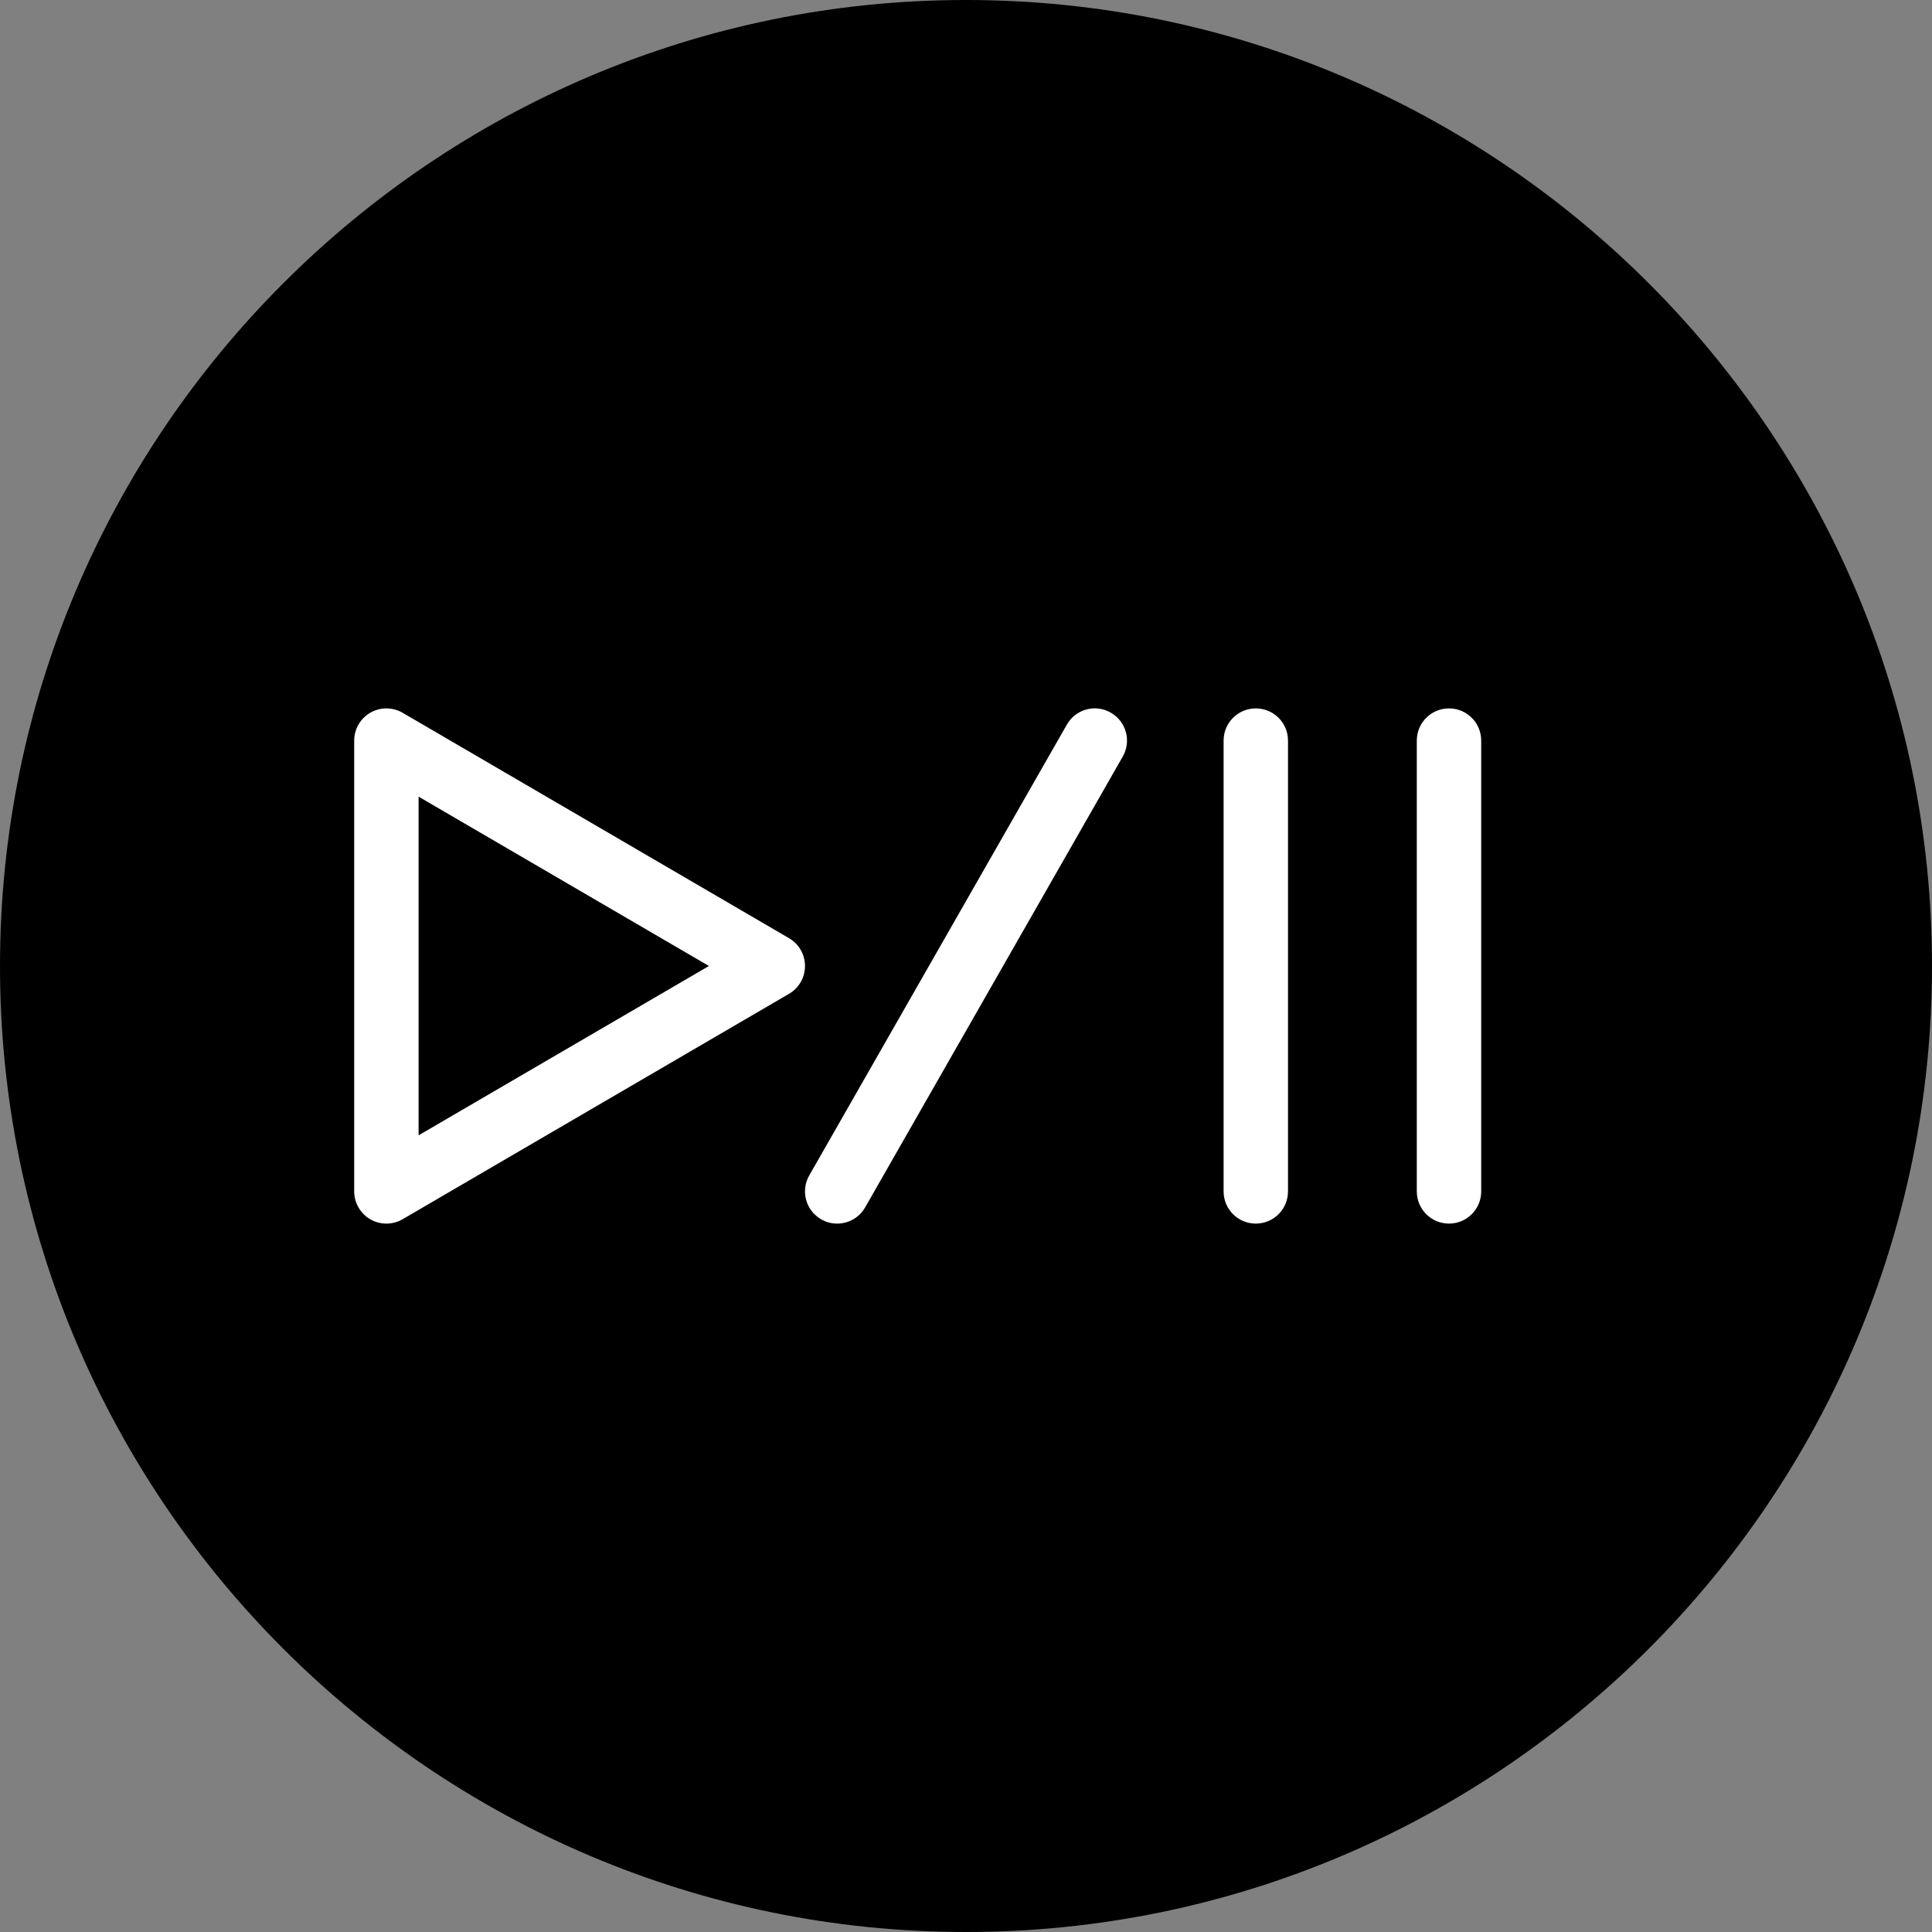
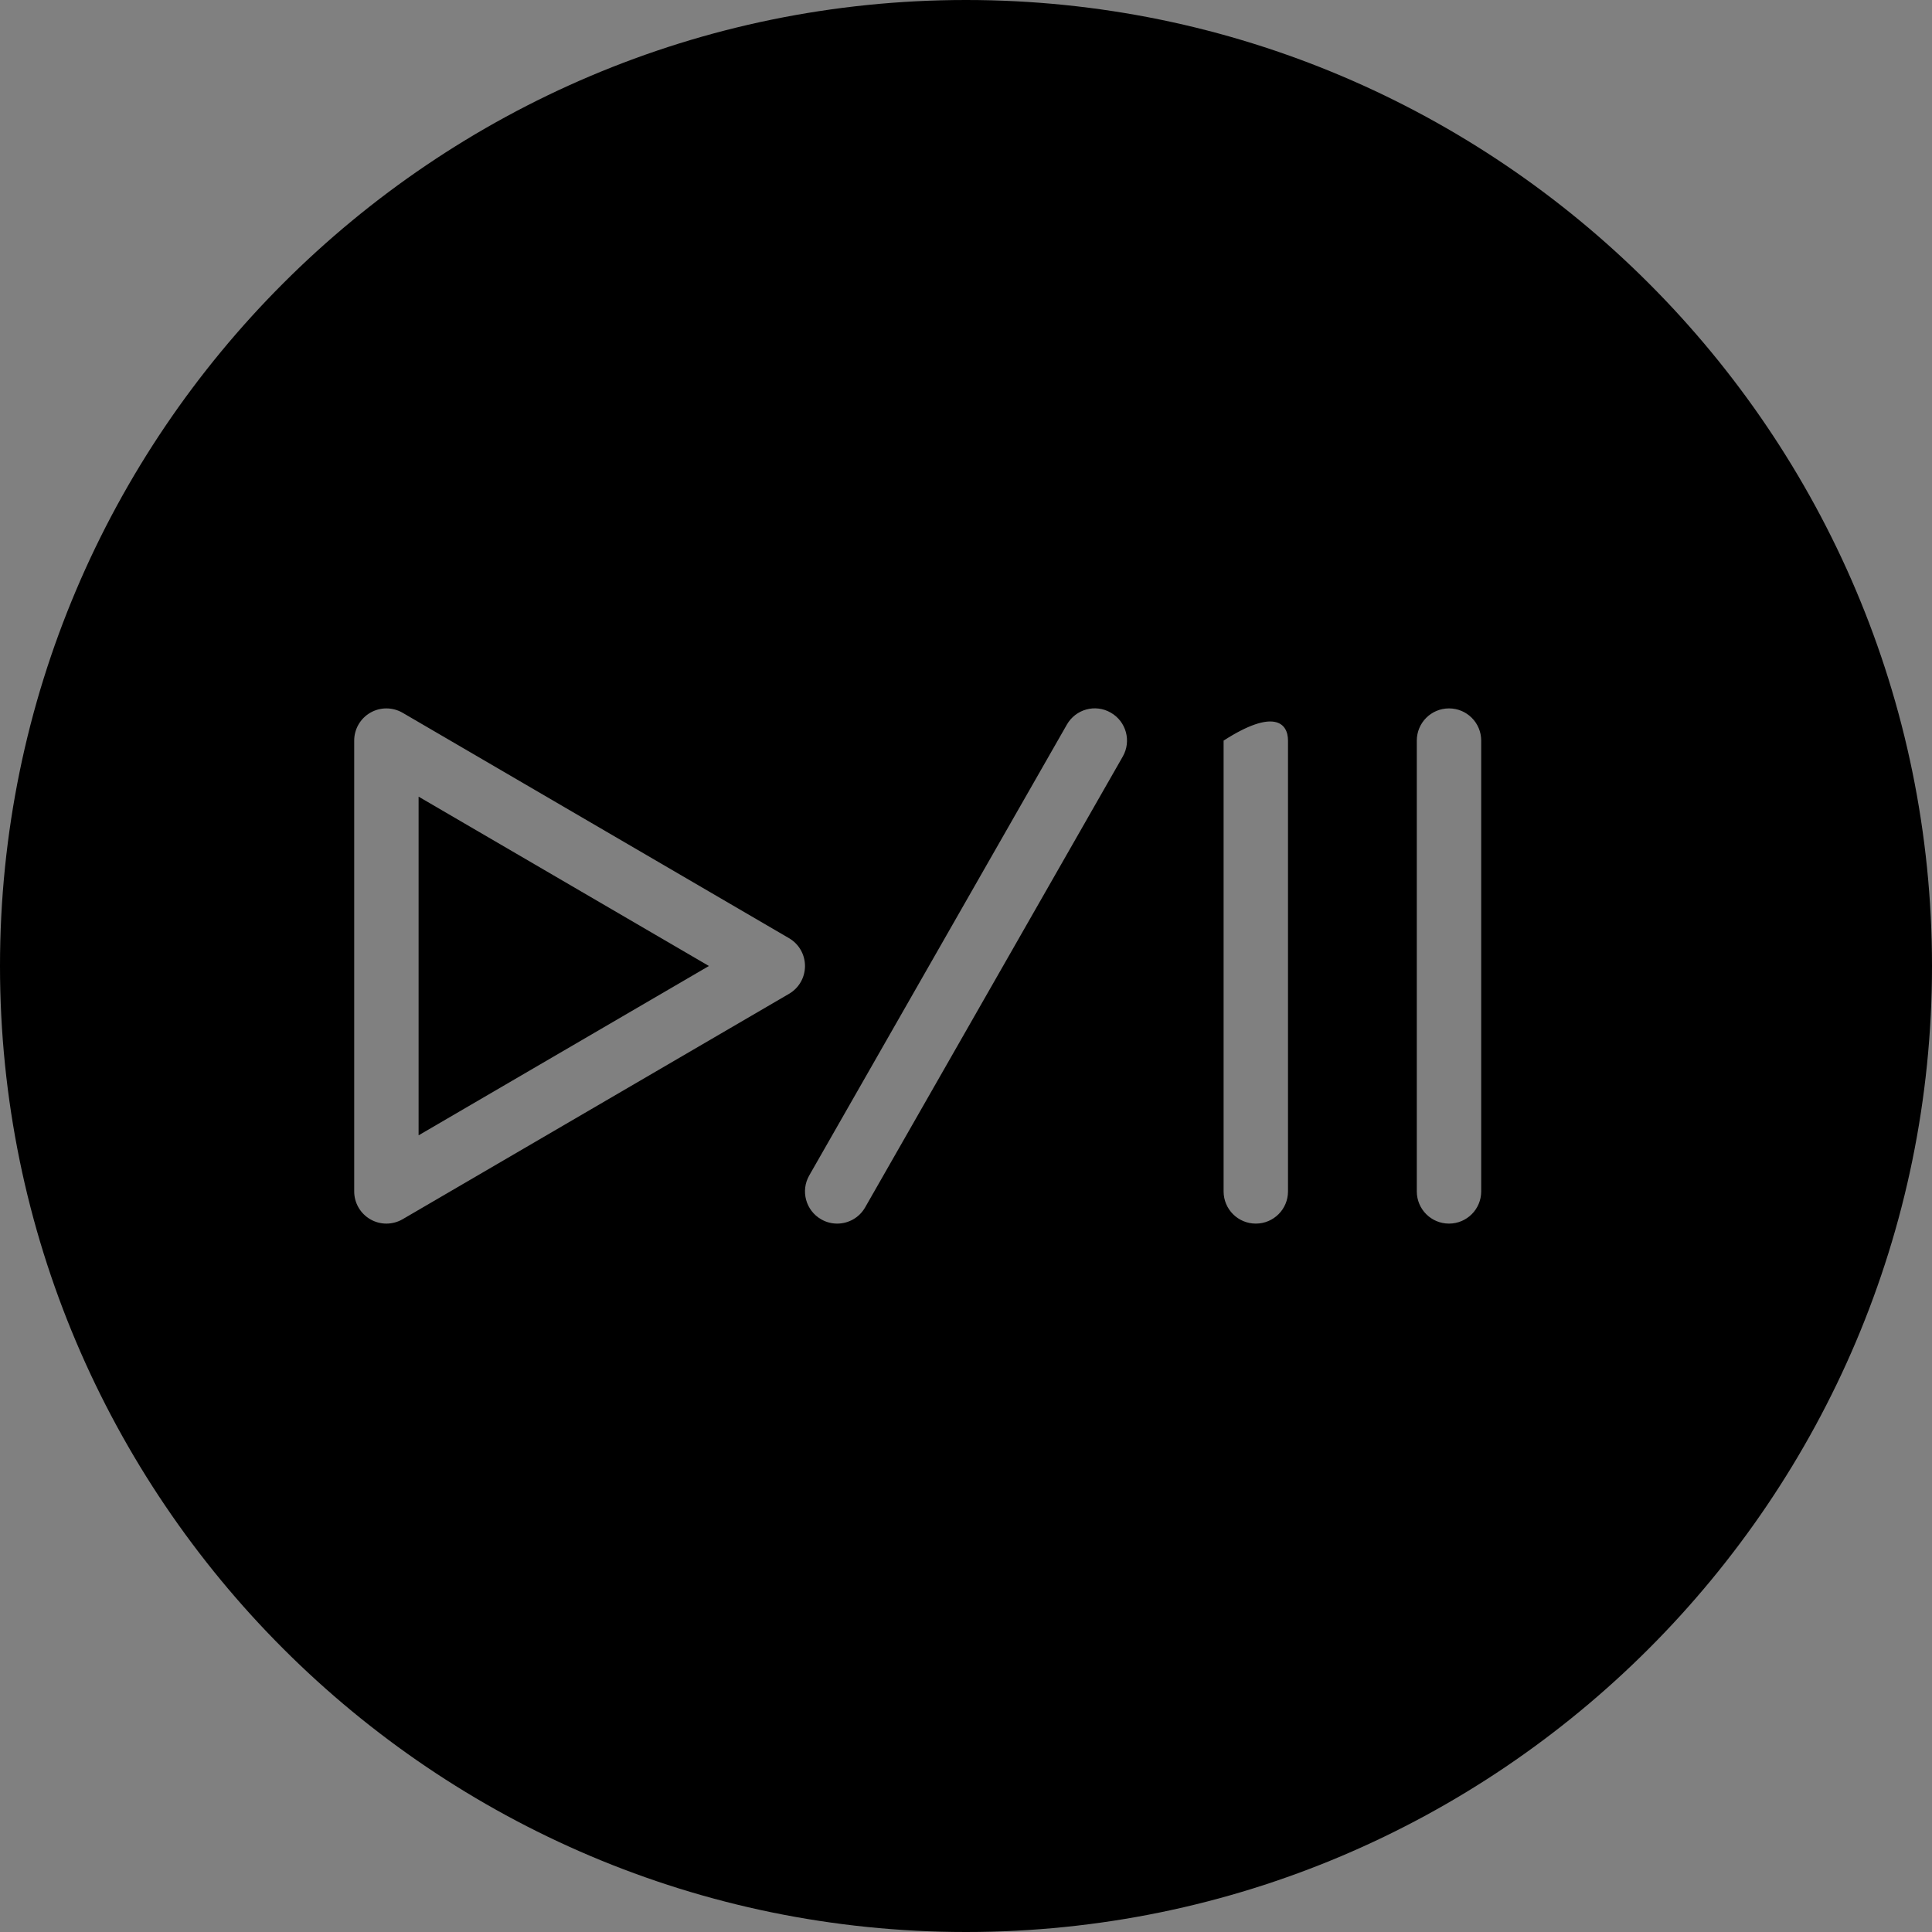
<svg xmlns="http://www.w3.org/2000/svg" width="800" height="800" viewBox="0 0 800 800" fill="none">
  <rect x="0" y="0" width="800" height="800" fill="#808080" stroke="none" />
  <g clip-path="url(#clip0_417_14)">
-     <circle cx="400" cy="400" r="346" fill="white" />
    <path d="M173.333 470.114L293.547 399.994L173.333 329.875V470.114Z" fill="black" />
-     <path d="M400 0C179.441 0 0 179.441 0 400C0 620.559 179.441 800 400 800C620.559 800 800 620.559 800 400C800 179.441 620.559 0 400 0ZM326.72 411.52L166.72 504.853C164.653 506.053 162.32 506.667 160 506.667C157.706 506.667 155.414 506.081 153.359 504.894C149.213 502.508 146.666 498.106 146.666 493.334V306.667C146.666 301.894 149.213 297.494 153.359 295.108C157.492 292.722 162.6 292.761 166.719 295.148L326.719 388.481C330.825 390.867 333.333 395.269 333.333 400.002C333.333 404.733 330.827 409.133 326.72 411.52ZM464.906 313.28L358.239 499.947C355.786 504.253 351.292 506.667 346.653 506.667C344.413 506.667 342.133 506.108 340.053 504.908C333.653 501.255 331.427 493.108 335.094 486.722L441.761 300.055C445.402 293.655 453.547 291.387 459.947 295.095C466.347 298.747 468.573 306.894 464.906 313.28ZM533.333 493.333C533.333 500.706 527.373 506.666 520 506.666C512.627 506.666 506.667 500.706 506.667 493.333V306.667C506.667 299.294 512.627 293.334 520 293.334C527.373 293.334 533.333 299.294 533.333 306.667V493.333ZM613.333 493.333C613.333 500.706 607.373 506.666 600 506.666C592.627 506.666 586.667 500.706 586.667 493.333V306.667C586.667 299.294 592.627 293.334 600 293.334C607.373 293.334 613.333 299.294 613.333 306.667V493.333Z" fill="black" />
+     <path d="M400 0C179.441 0 0 179.441 0 400C0 620.559 179.441 800 400 800C620.559 800 800 620.559 800 400C800 179.441 620.559 0 400 0ZM326.72 411.52L166.72 504.853C164.653 506.053 162.32 506.667 160 506.667C157.706 506.667 155.414 506.081 153.359 504.894C149.213 502.508 146.666 498.106 146.666 493.334V306.667C146.666 301.894 149.213 297.494 153.359 295.108C157.492 292.722 162.6 292.761 166.719 295.148L326.719 388.481C330.825 390.867 333.333 395.269 333.333 400.002C333.333 404.733 330.827 409.133 326.72 411.52ZM464.906 313.28L358.239 499.947C355.786 504.253 351.292 506.667 346.653 506.667C344.413 506.667 342.133 506.108 340.053 504.908C333.653 501.255 331.427 493.108 335.094 486.722L441.761 300.055C445.402 293.655 453.547 291.387 459.947 295.095C466.347 298.747 468.573 306.894 464.906 313.28ZM533.333 493.333C533.333 500.706 527.373 506.666 520 506.666C512.627 506.666 506.667 500.706 506.667 493.333V306.667C527.373 293.334 533.333 299.294 533.333 306.667V493.333ZM613.333 493.333C613.333 500.706 607.373 506.666 600 506.666C592.627 506.666 586.667 500.706 586.667 493.333V306.667C586.667 299.294 592.627 293.334 600 293.334C607.373 293.334 613.333 299.294 613.333 306.667V493.333Z" fill="black" />
  </g>
  <defs>
    <clipPath id="clip0_417_14">
      <rect width="800" height="800" fill="white" />
    </clipPath>
  </defs>
</svg>